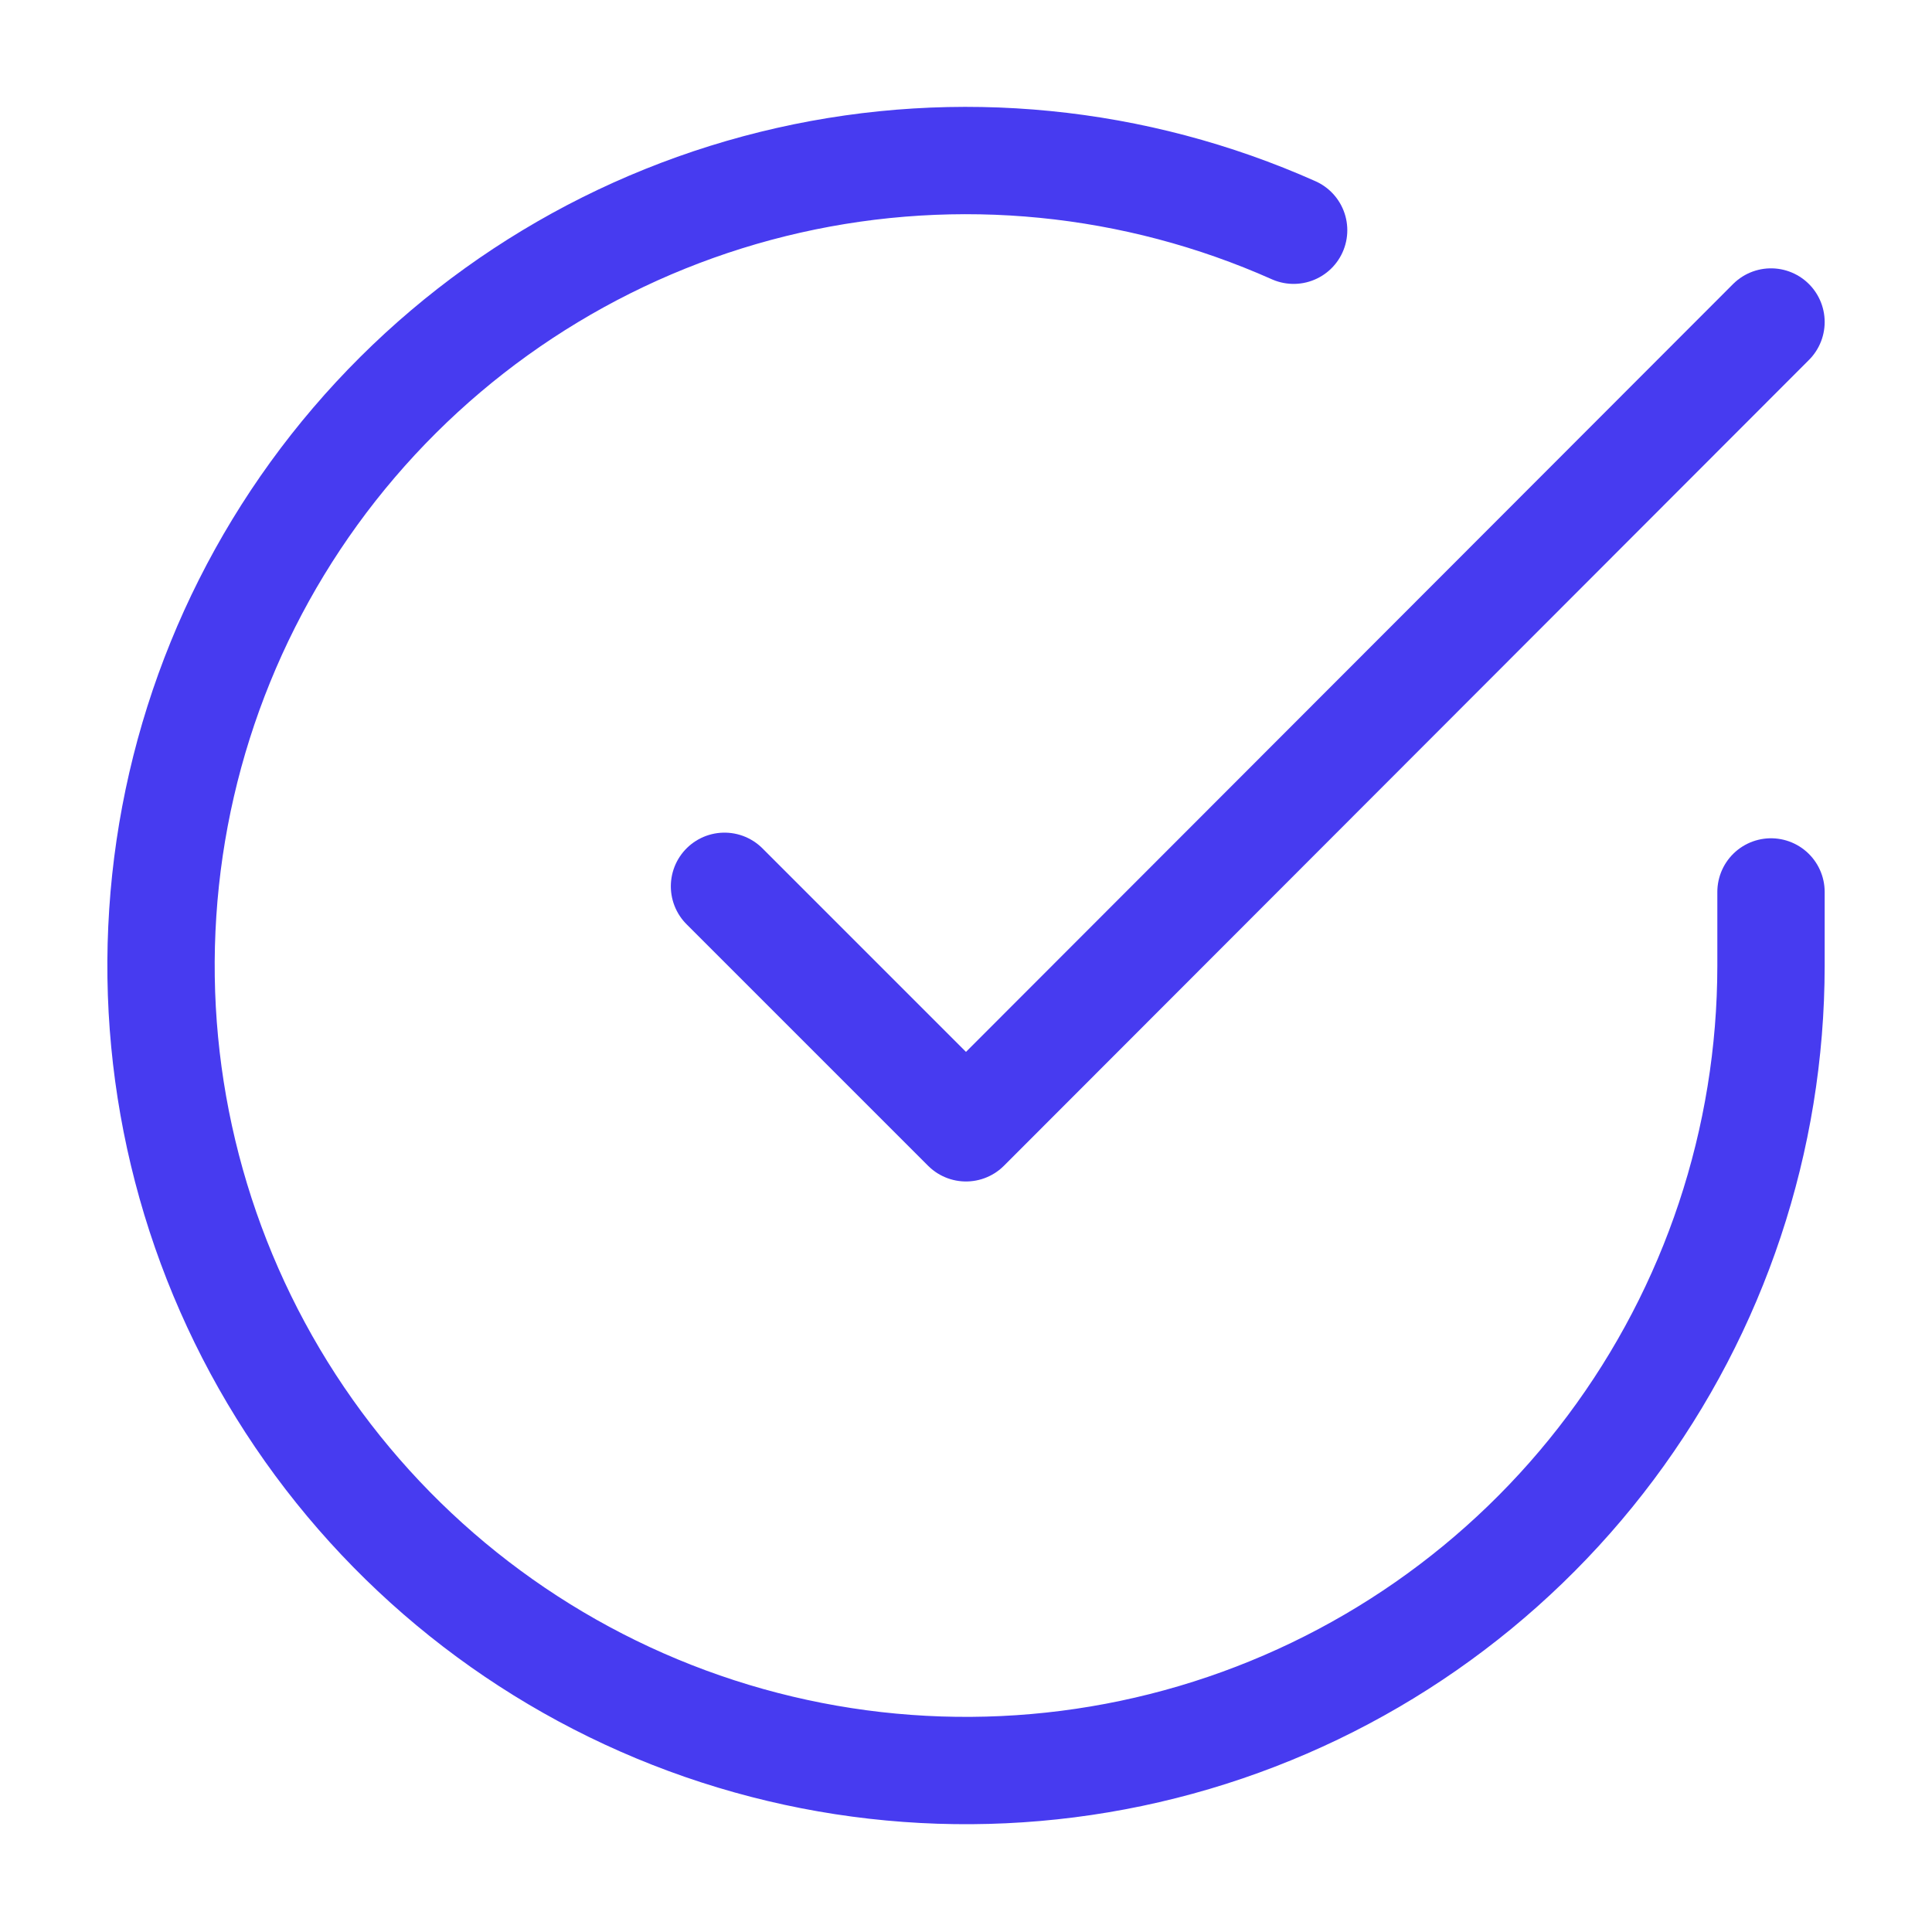
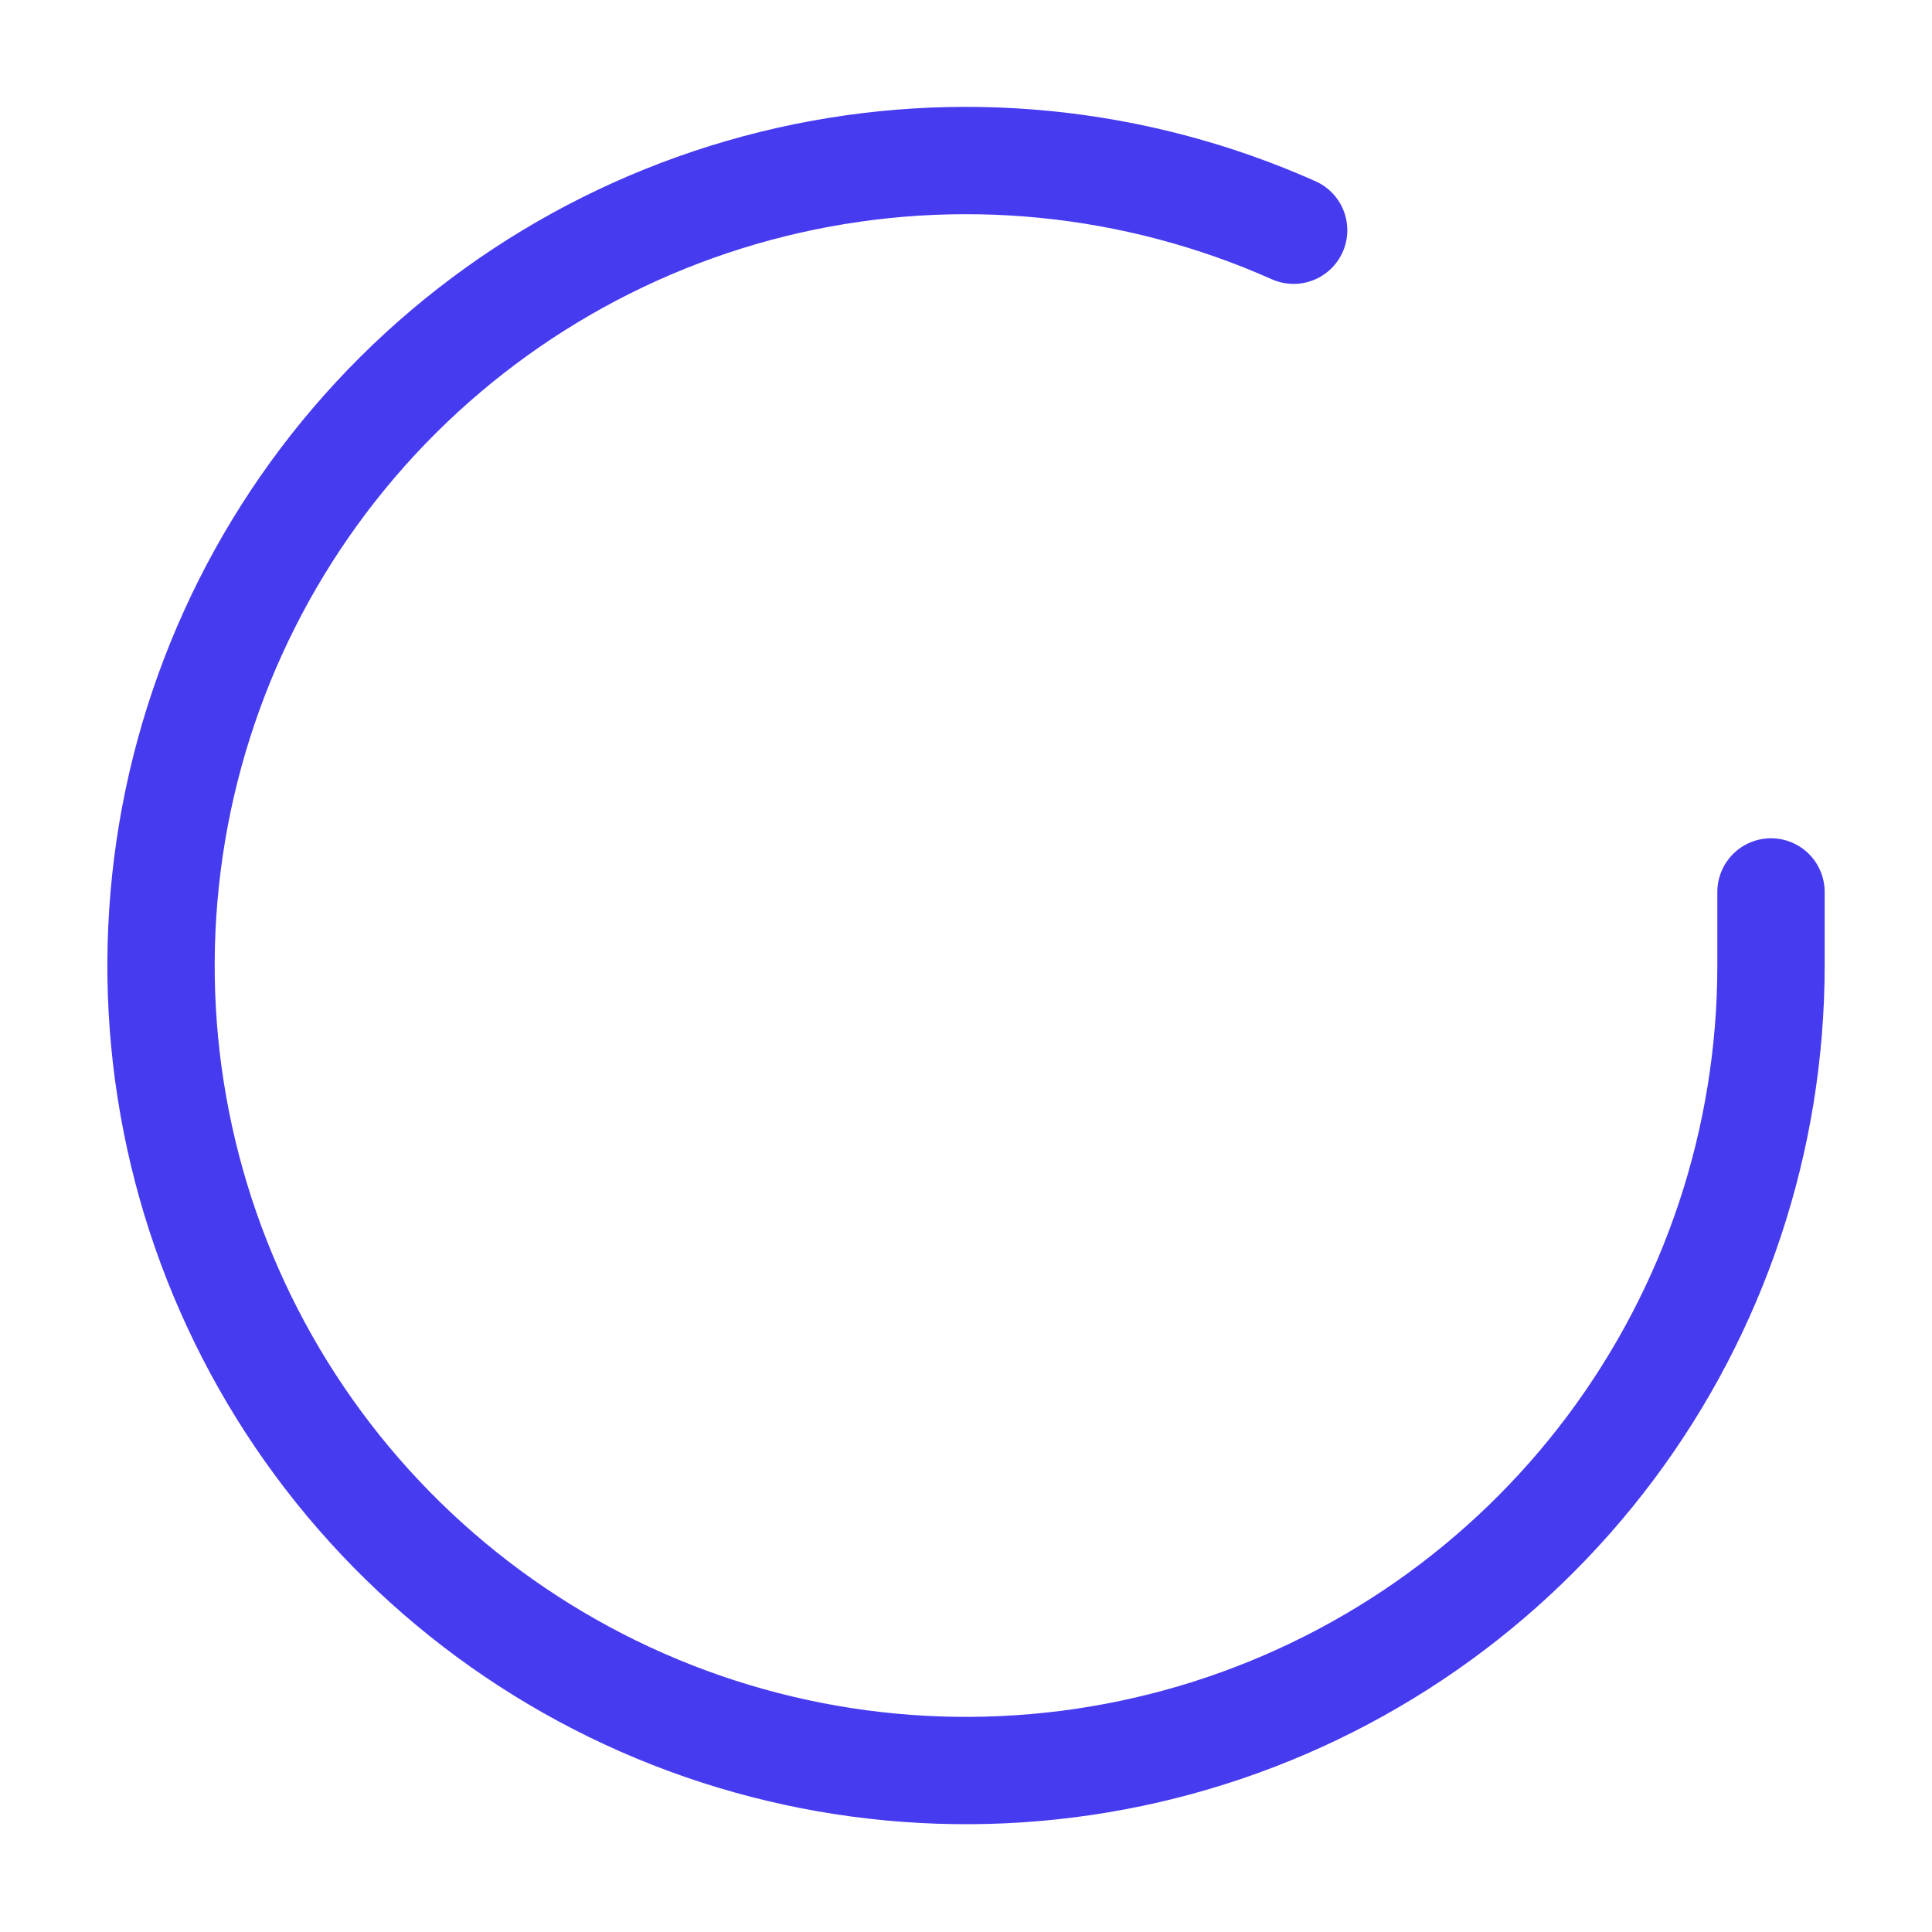
<svg xmlns="http://www.w3.org/2000/svg" width="36" height="36" viewBox="0 0 36 36" fill="none">
  <path d="M33 16.62V18C32.998 21.235 31.951 24.382 30.014 26.973C28.077 29.564 25.355 31.459 22.253 32.376C19.151 33.293 15.836 33.183 12.802 32.062C9.768 30.941 7.177 28.869 5.416 26.156C3.656 23.442 2.82 20.232 3.033 17.005C3.245 13.777 4.496 10.704 6.597 8.246C8.699 5.787 11.539 4.073 14.694 3.36C17.849 2.647 21.15 2.974 24.105 4.29" stroke="#473BF0" stroke-width="2" stroke-linecap="round" stroke-linejoin="round" />
-   <path d="M33 6L18 21.015L13.5 16.515" stroke="#473BF0" stroke-width="2" stroke-linecap="round" stroke-linejoin="round" />
</svg>